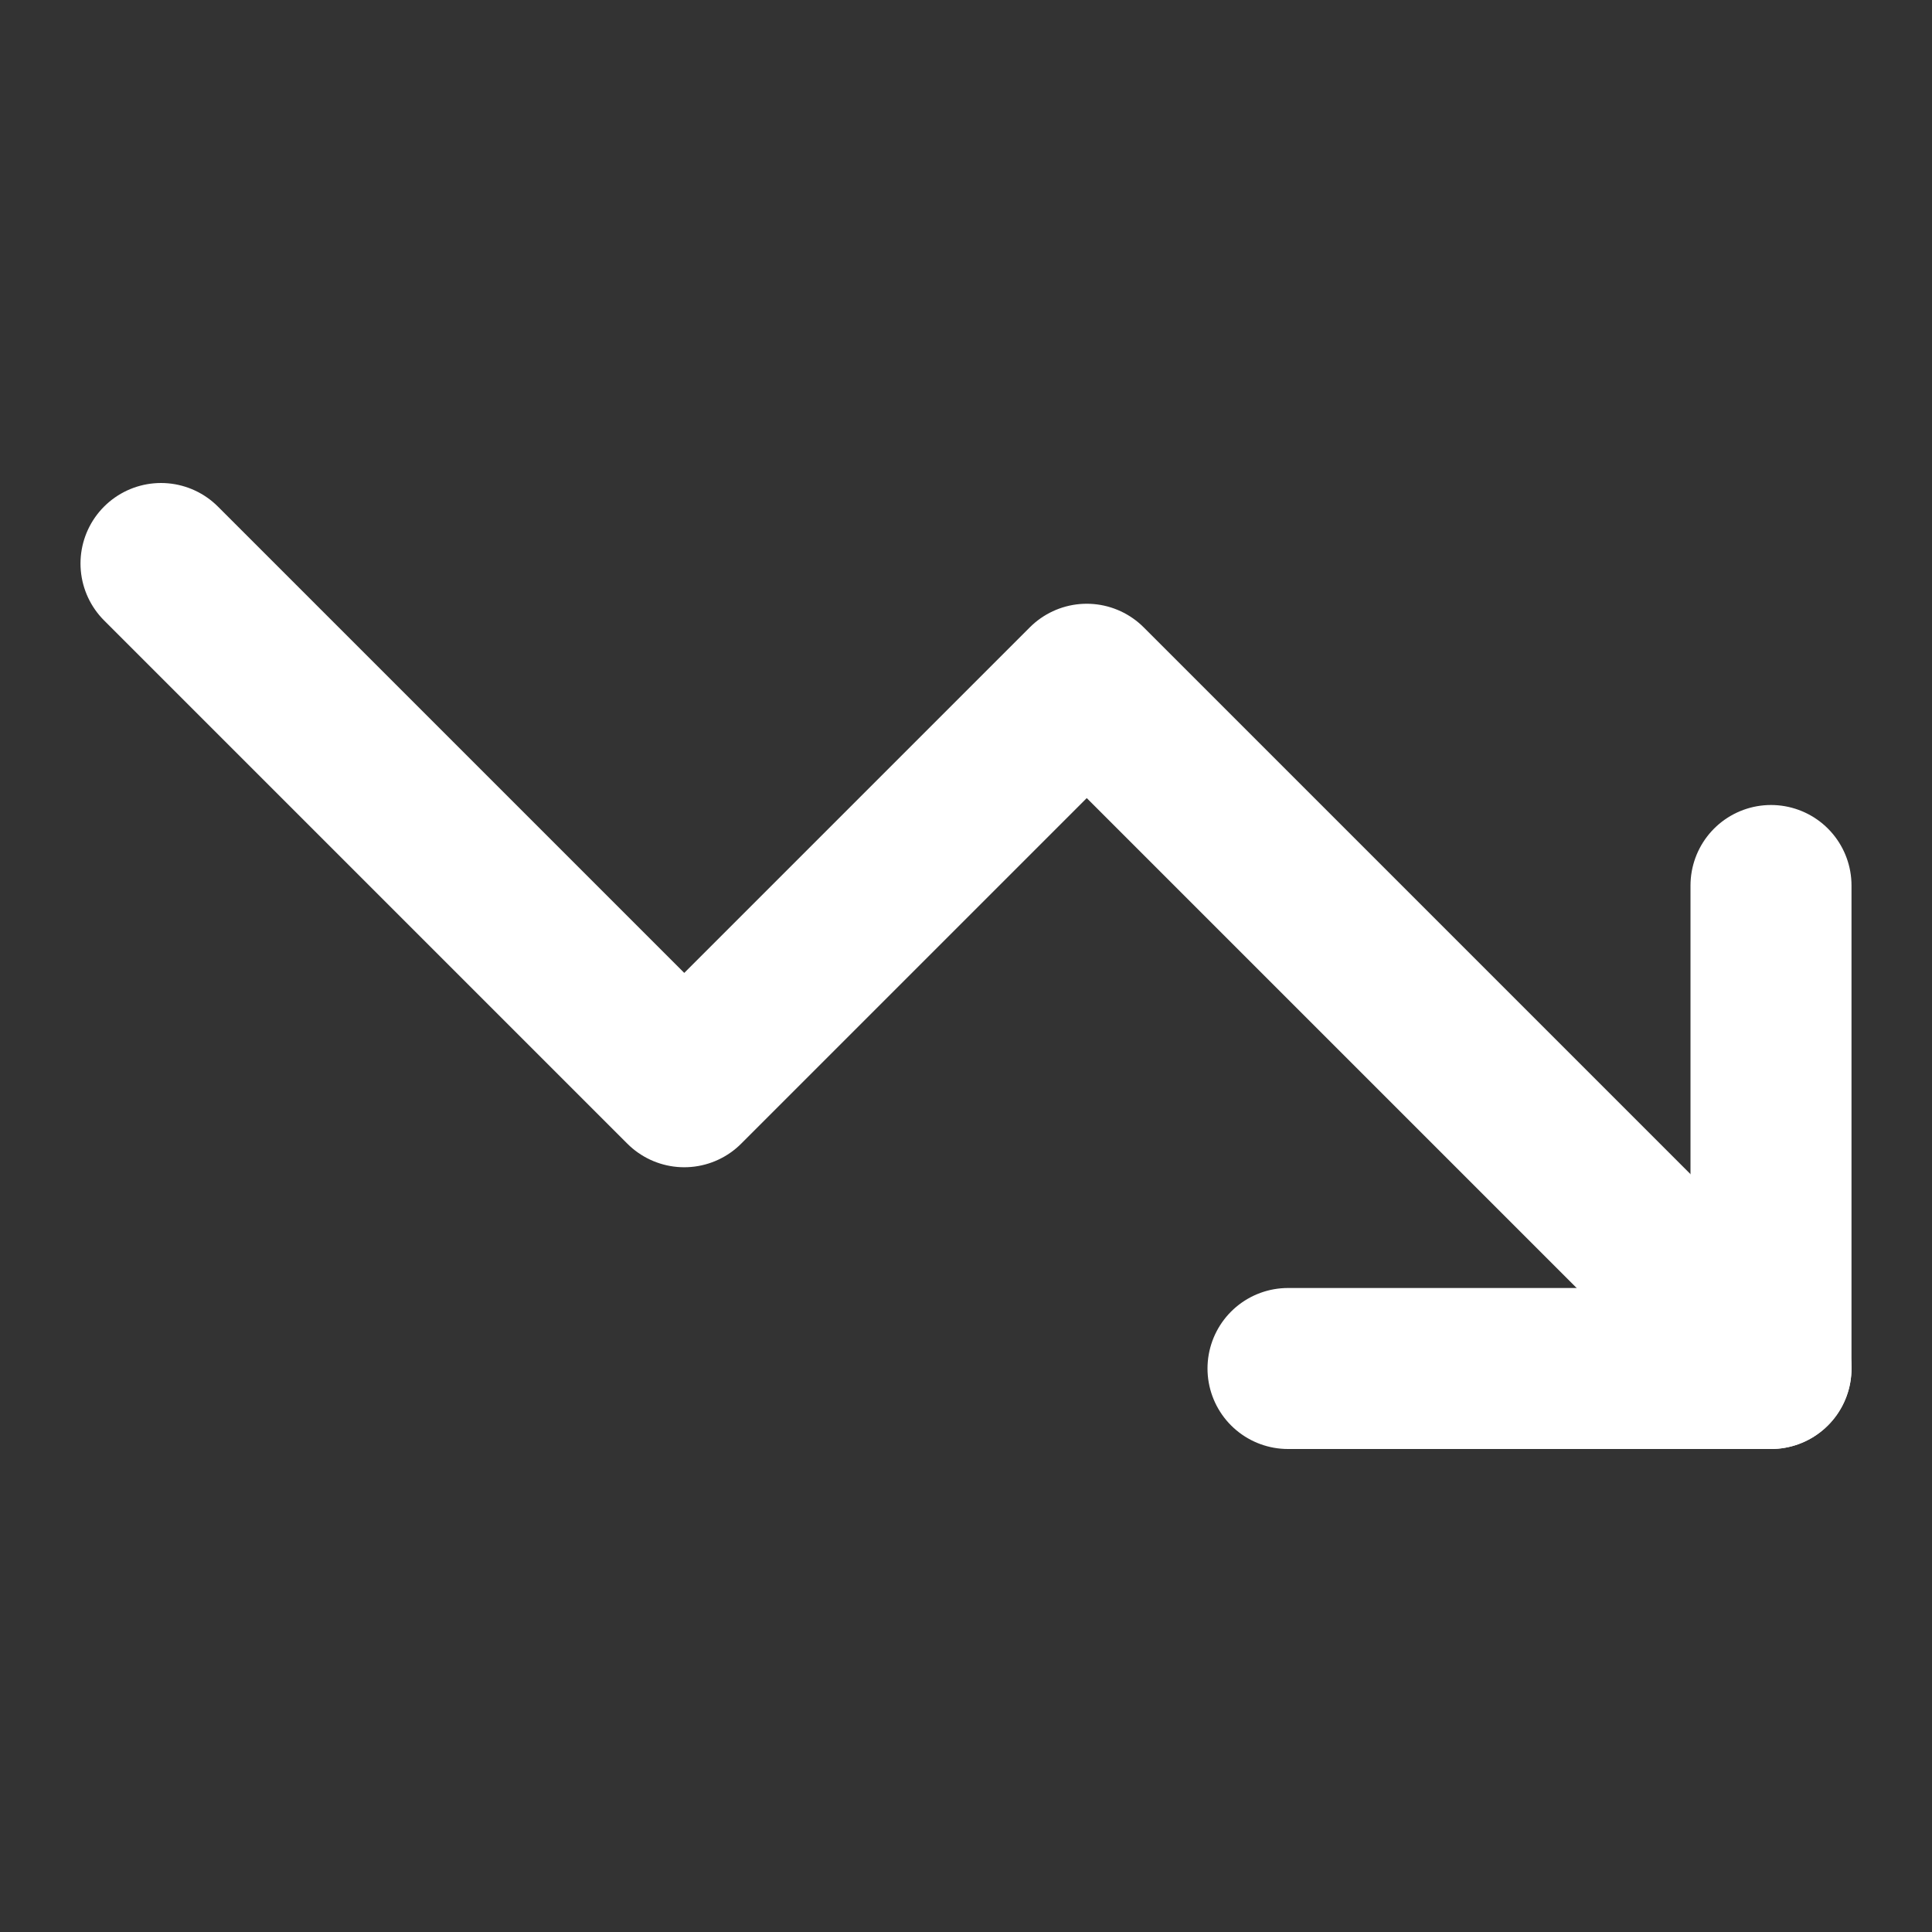
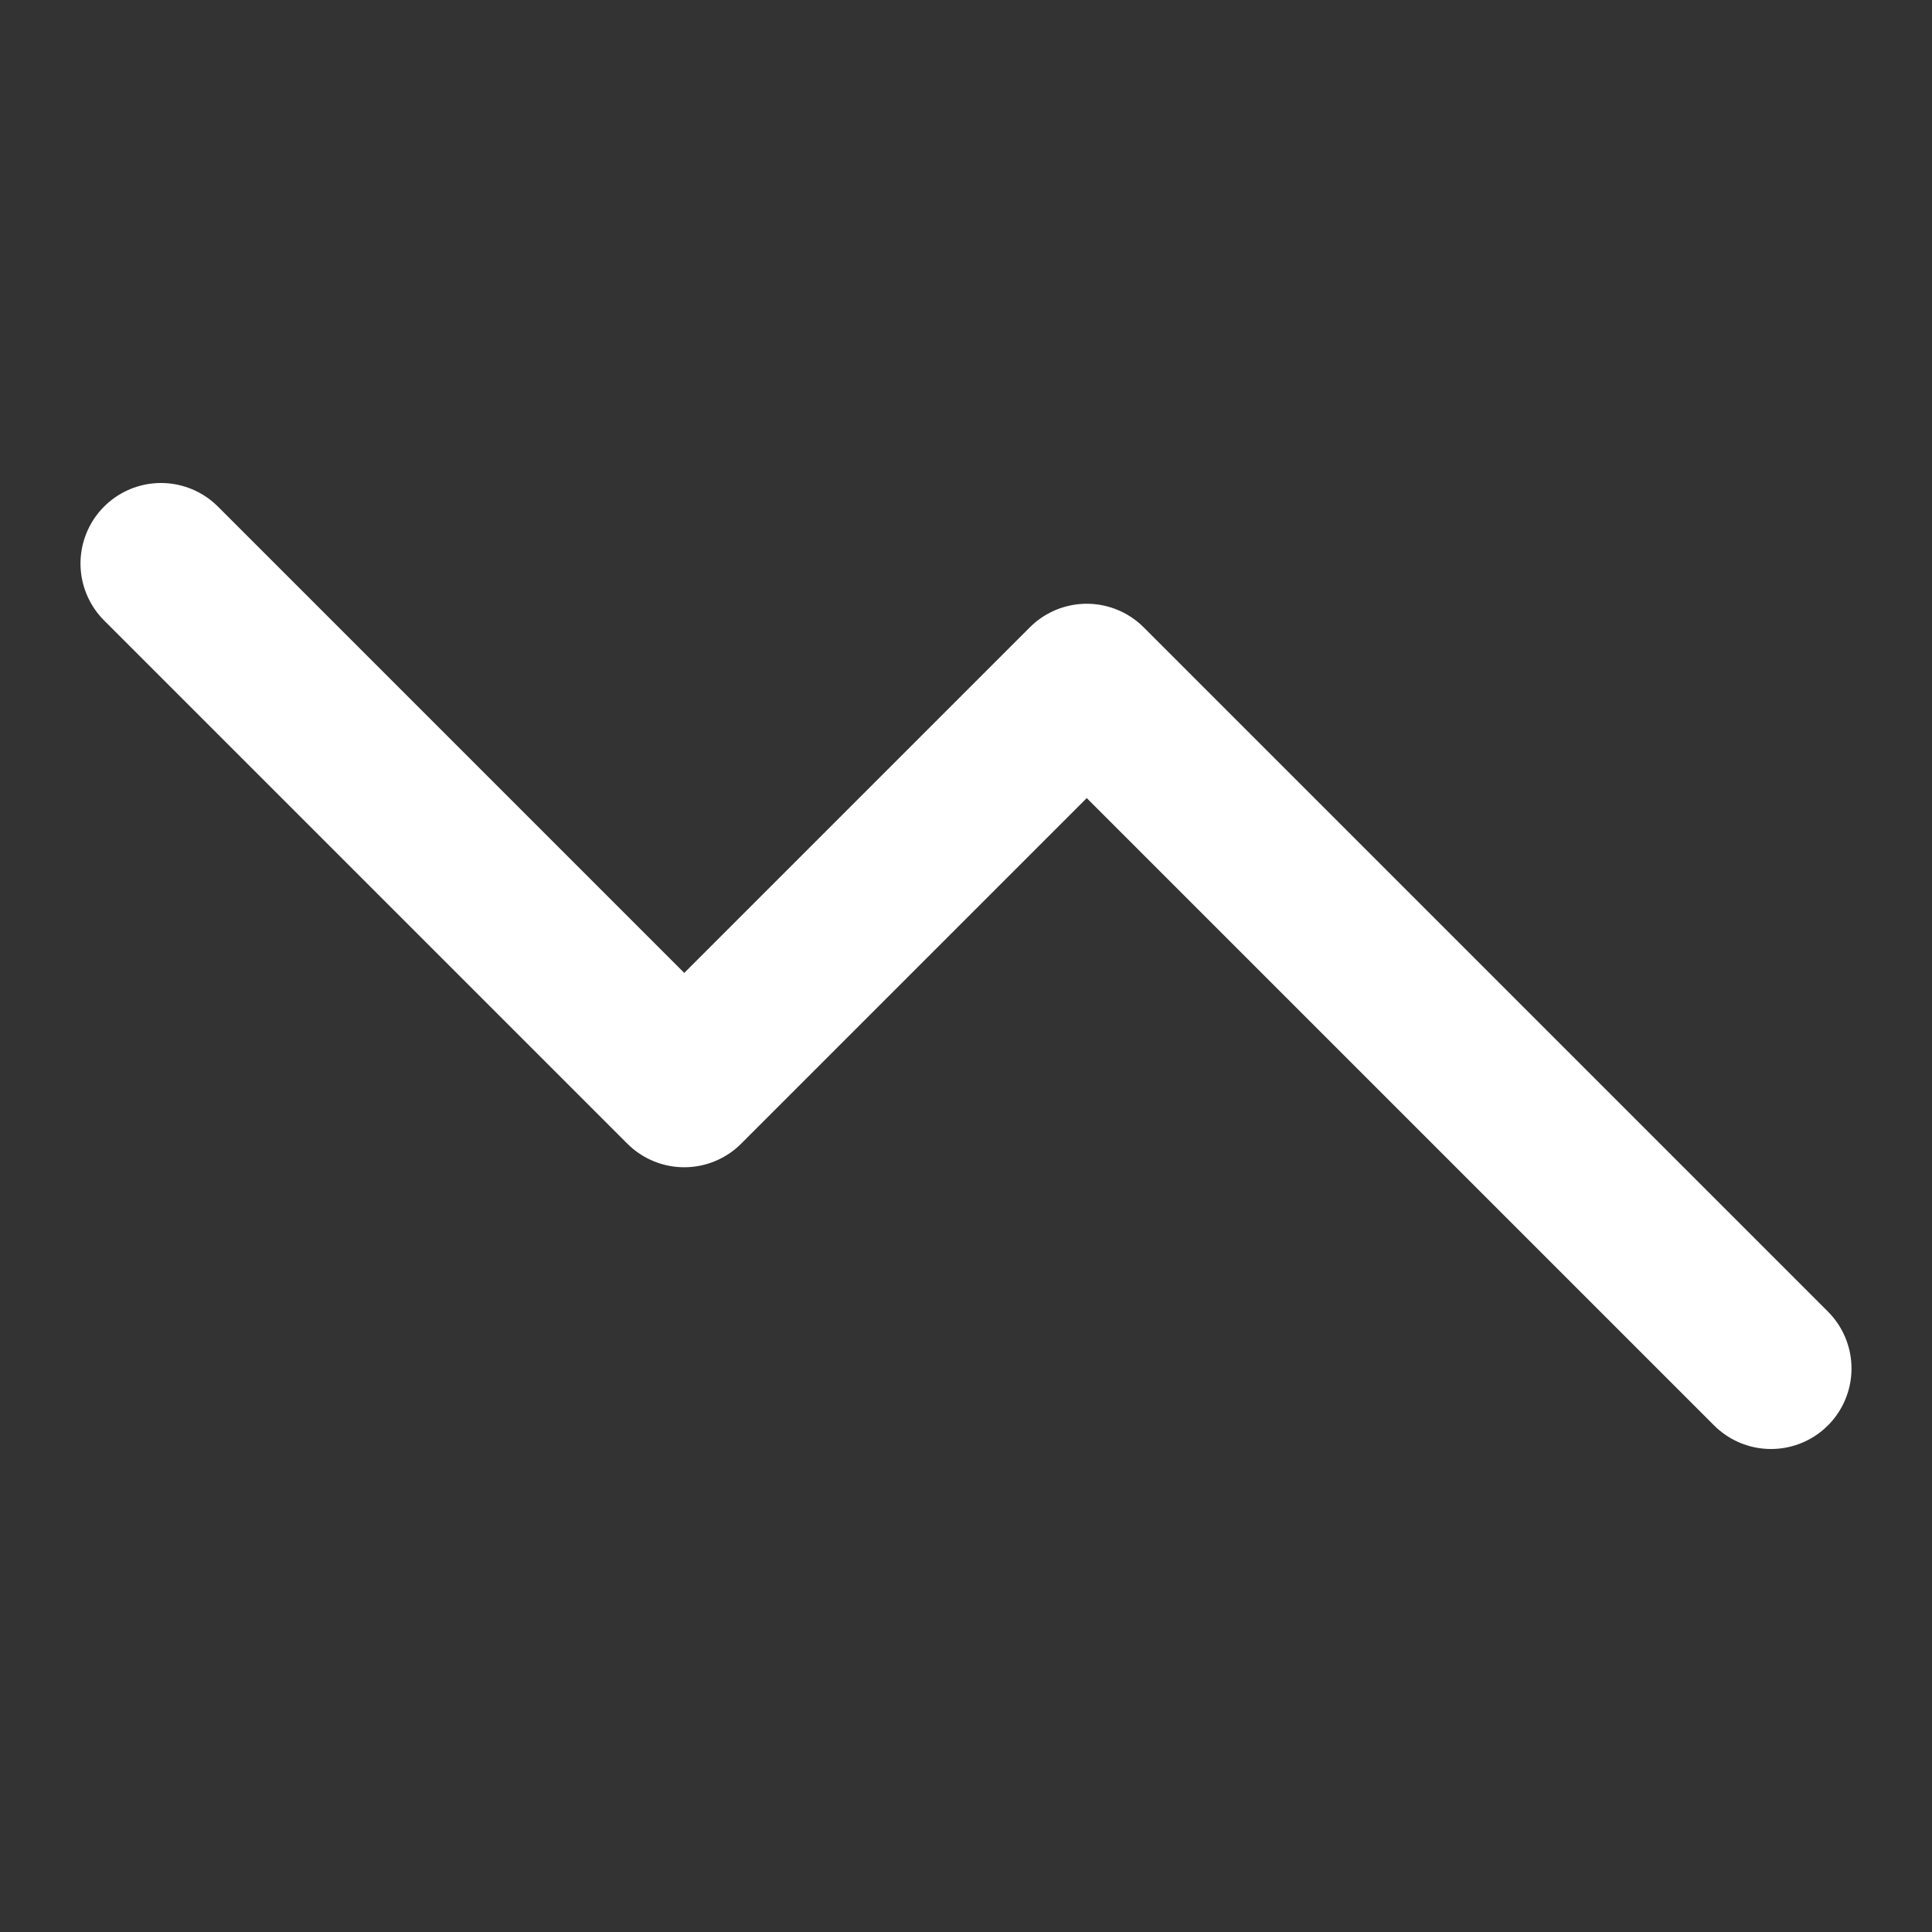
<svg xmlns="http://www.w3.org/2000/svg" width="28" height="28" viewBox="0 0 24 24" fill="none" stroke="#ffffff" stroke-width="2" stroke-linecap="round" stroke-linejoin="round" class="lucide lucide-trending-down-icon lucide-trending-down">
  <rect x="0" y="0" width="24" height="24" fill="#333333" stroke="none" />
-   <path d="M16 17h6v-6" />
  <path d="m22 17-8.5-8.5-5 5L2 7" />
</svg>